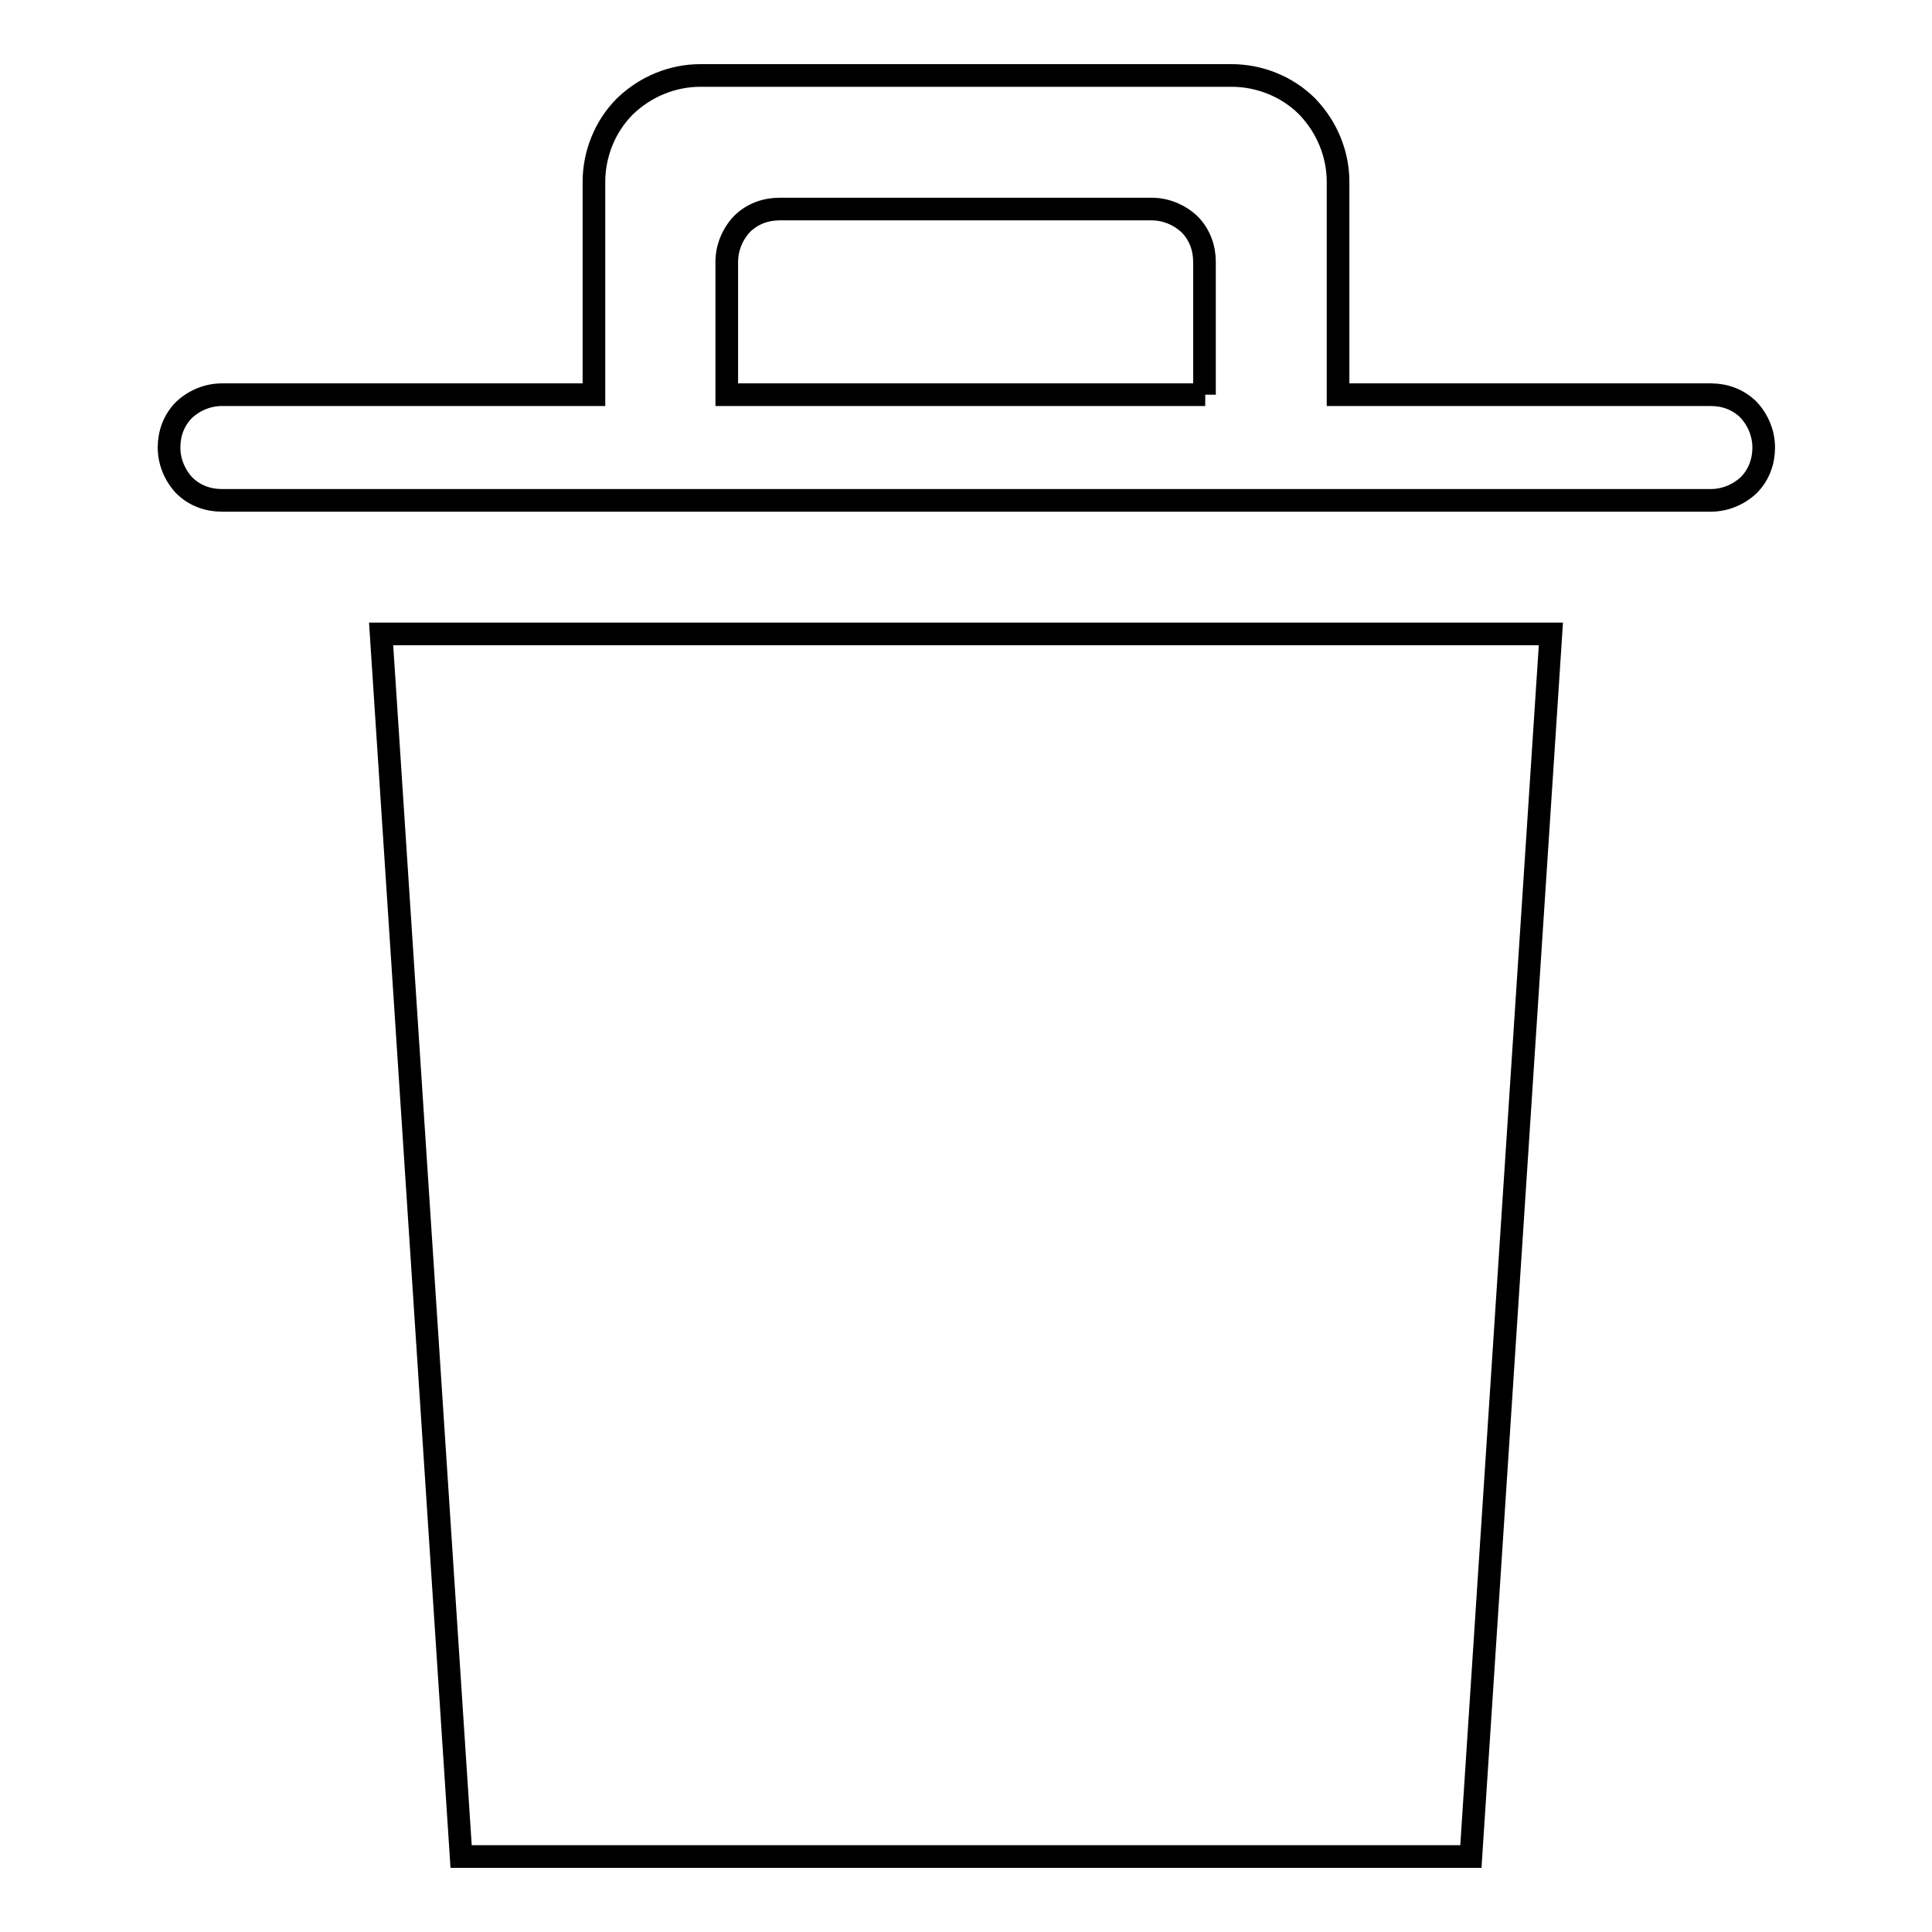
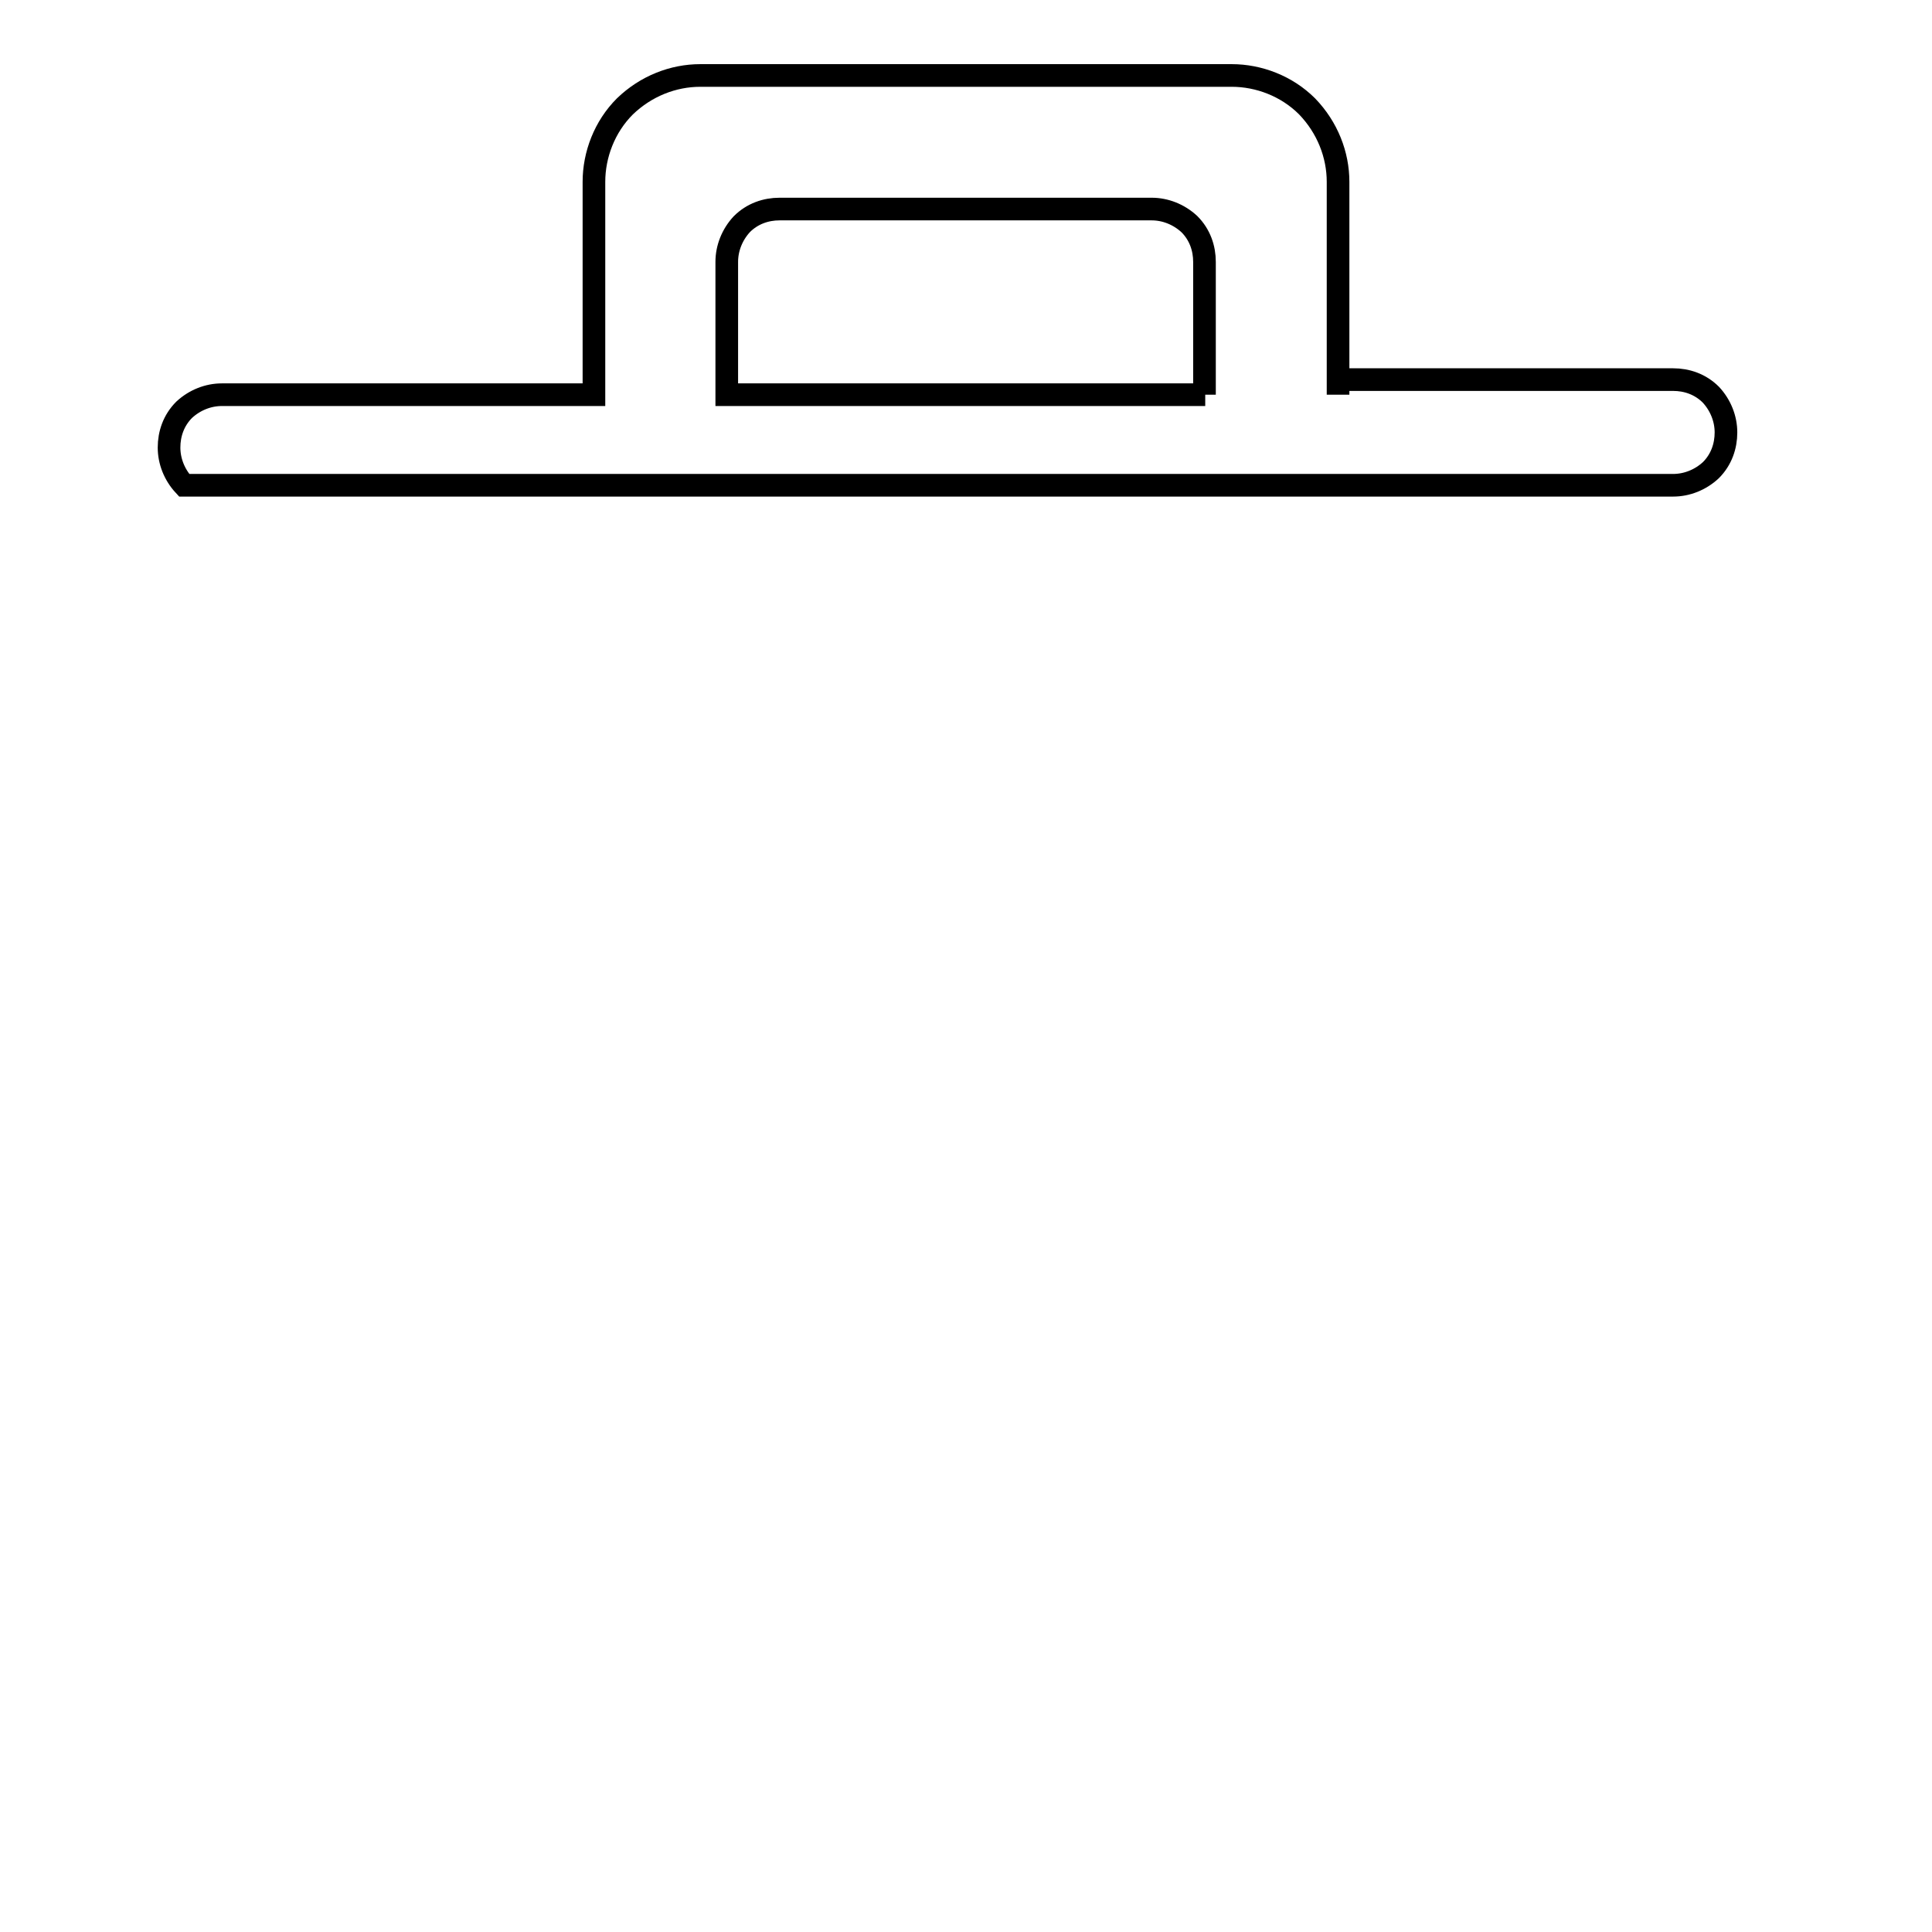
<svg xmlns="http://www.w3.org/2000/svg" version="1.1" x="0px" y="0px" viewBox="0 0 256 256" enable-background="new 0 0 256 256" xml:space="preserve">
  <g>
    <g>
-       <path stroke-width="3" fill-opacity="0" stroke="#000000" d="M50.5,84h155l-10.6,162H61.1L50.5,84z" />
-       <path stroke-width="3" fill-opacity="0" stroke="#000000" d="M177.3,52.3V24.1c0-3.6-1.4-7.2-4.1-10c-2.7-2.7-6.4-4.1-10-4.1H92.8c-3.6,0-7.2,1.4-10,4.1c-2.7,2.7-4.1,6.4-4.1,10v28.2H29.4c-1.8,0-3.6,0.7-5,2c-1.4,1.4-2,3.2-2,5l0,0c0,1.8,0.7,3.6,2,5c1.4,1.4,3.2,2,5,2h197.3c1.8,0,3.6-0.7,5-2c1.4-1.4,2-3.2,2-5l0,0c0-1.8-0.7-3.6-2-5c-1.4-1.4-3.2-2-5-2H177.3z M159.7,52.3H96.3V34.7c0-1.8,0.7-3.6,2-5c1.4-1.4,3.2-2,5-2h49.3c1.8,0,3.6,0.7,5,2c1.4,1.4,2,3.2,2,5V52.3L159.7,52.3z" />
+       <path stroke-width="3" fill-opacity="0" stroke="#000000" d="M177.3,52.3V24.1c0-3.6-1.4-7.2-4.1-10c-2.7-2.7-6.4-4.1-10-4.1H92.8c-3.6,0-7.2,1.4-10,4.1c-2.7,2.7-4.1,6.4-4.1,10v28.2H29.4c-1.8,0-3.6,0.7-5,2c-1.4,1.4-2,3.2-2,5l0,0c0,1.8,0.7,3.6,2,5h197.3c1.8,0,3.6-0.7,5-2c1.4-1.4,2-3.2,2-5l0,0c0-1.8-0.7-3.6-2-5c-1.4-1.4-3.2-2-5-2H177.3z M159.7,52.3H96.3V34.7c0-1.8,0.7-3.6,2-5c1.4-1.4,3.2-2,5-2h49.3c1.8,0,3.6,0.7,5,2c1.4,1.4,2,3.2,2,5V52.3L159.7,52.3z" />
    </g>
  </g>
</svg>